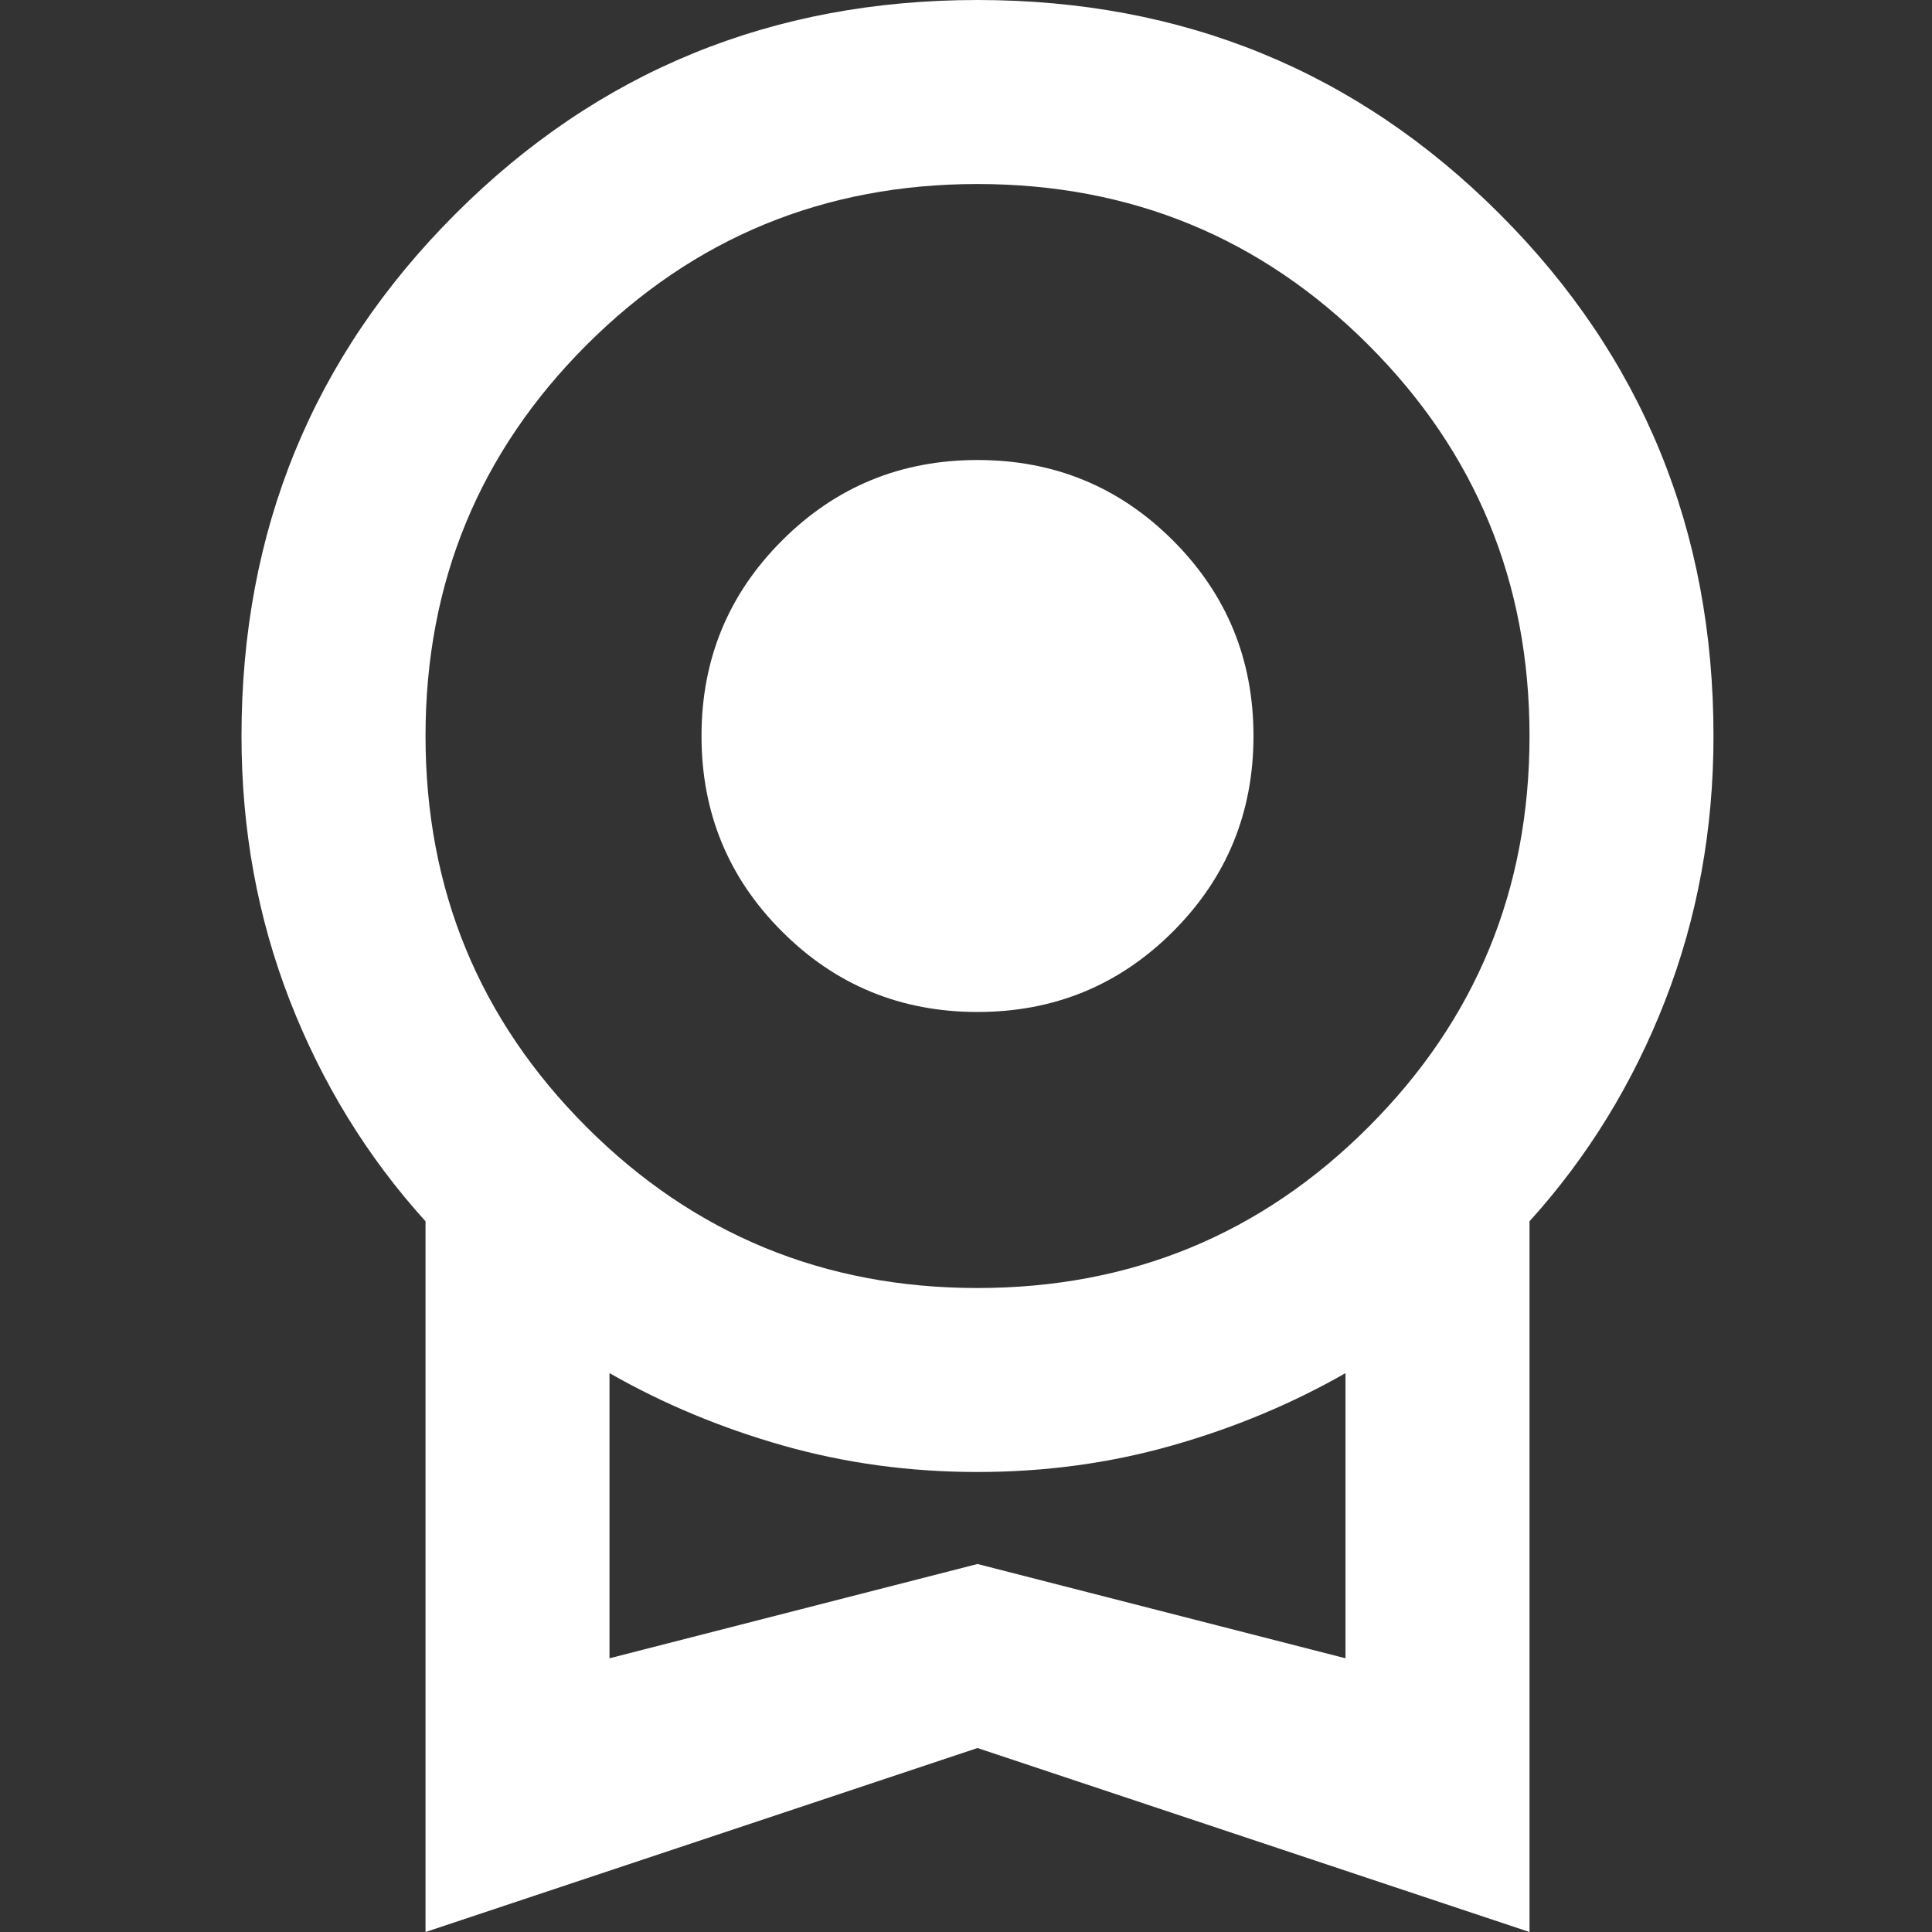
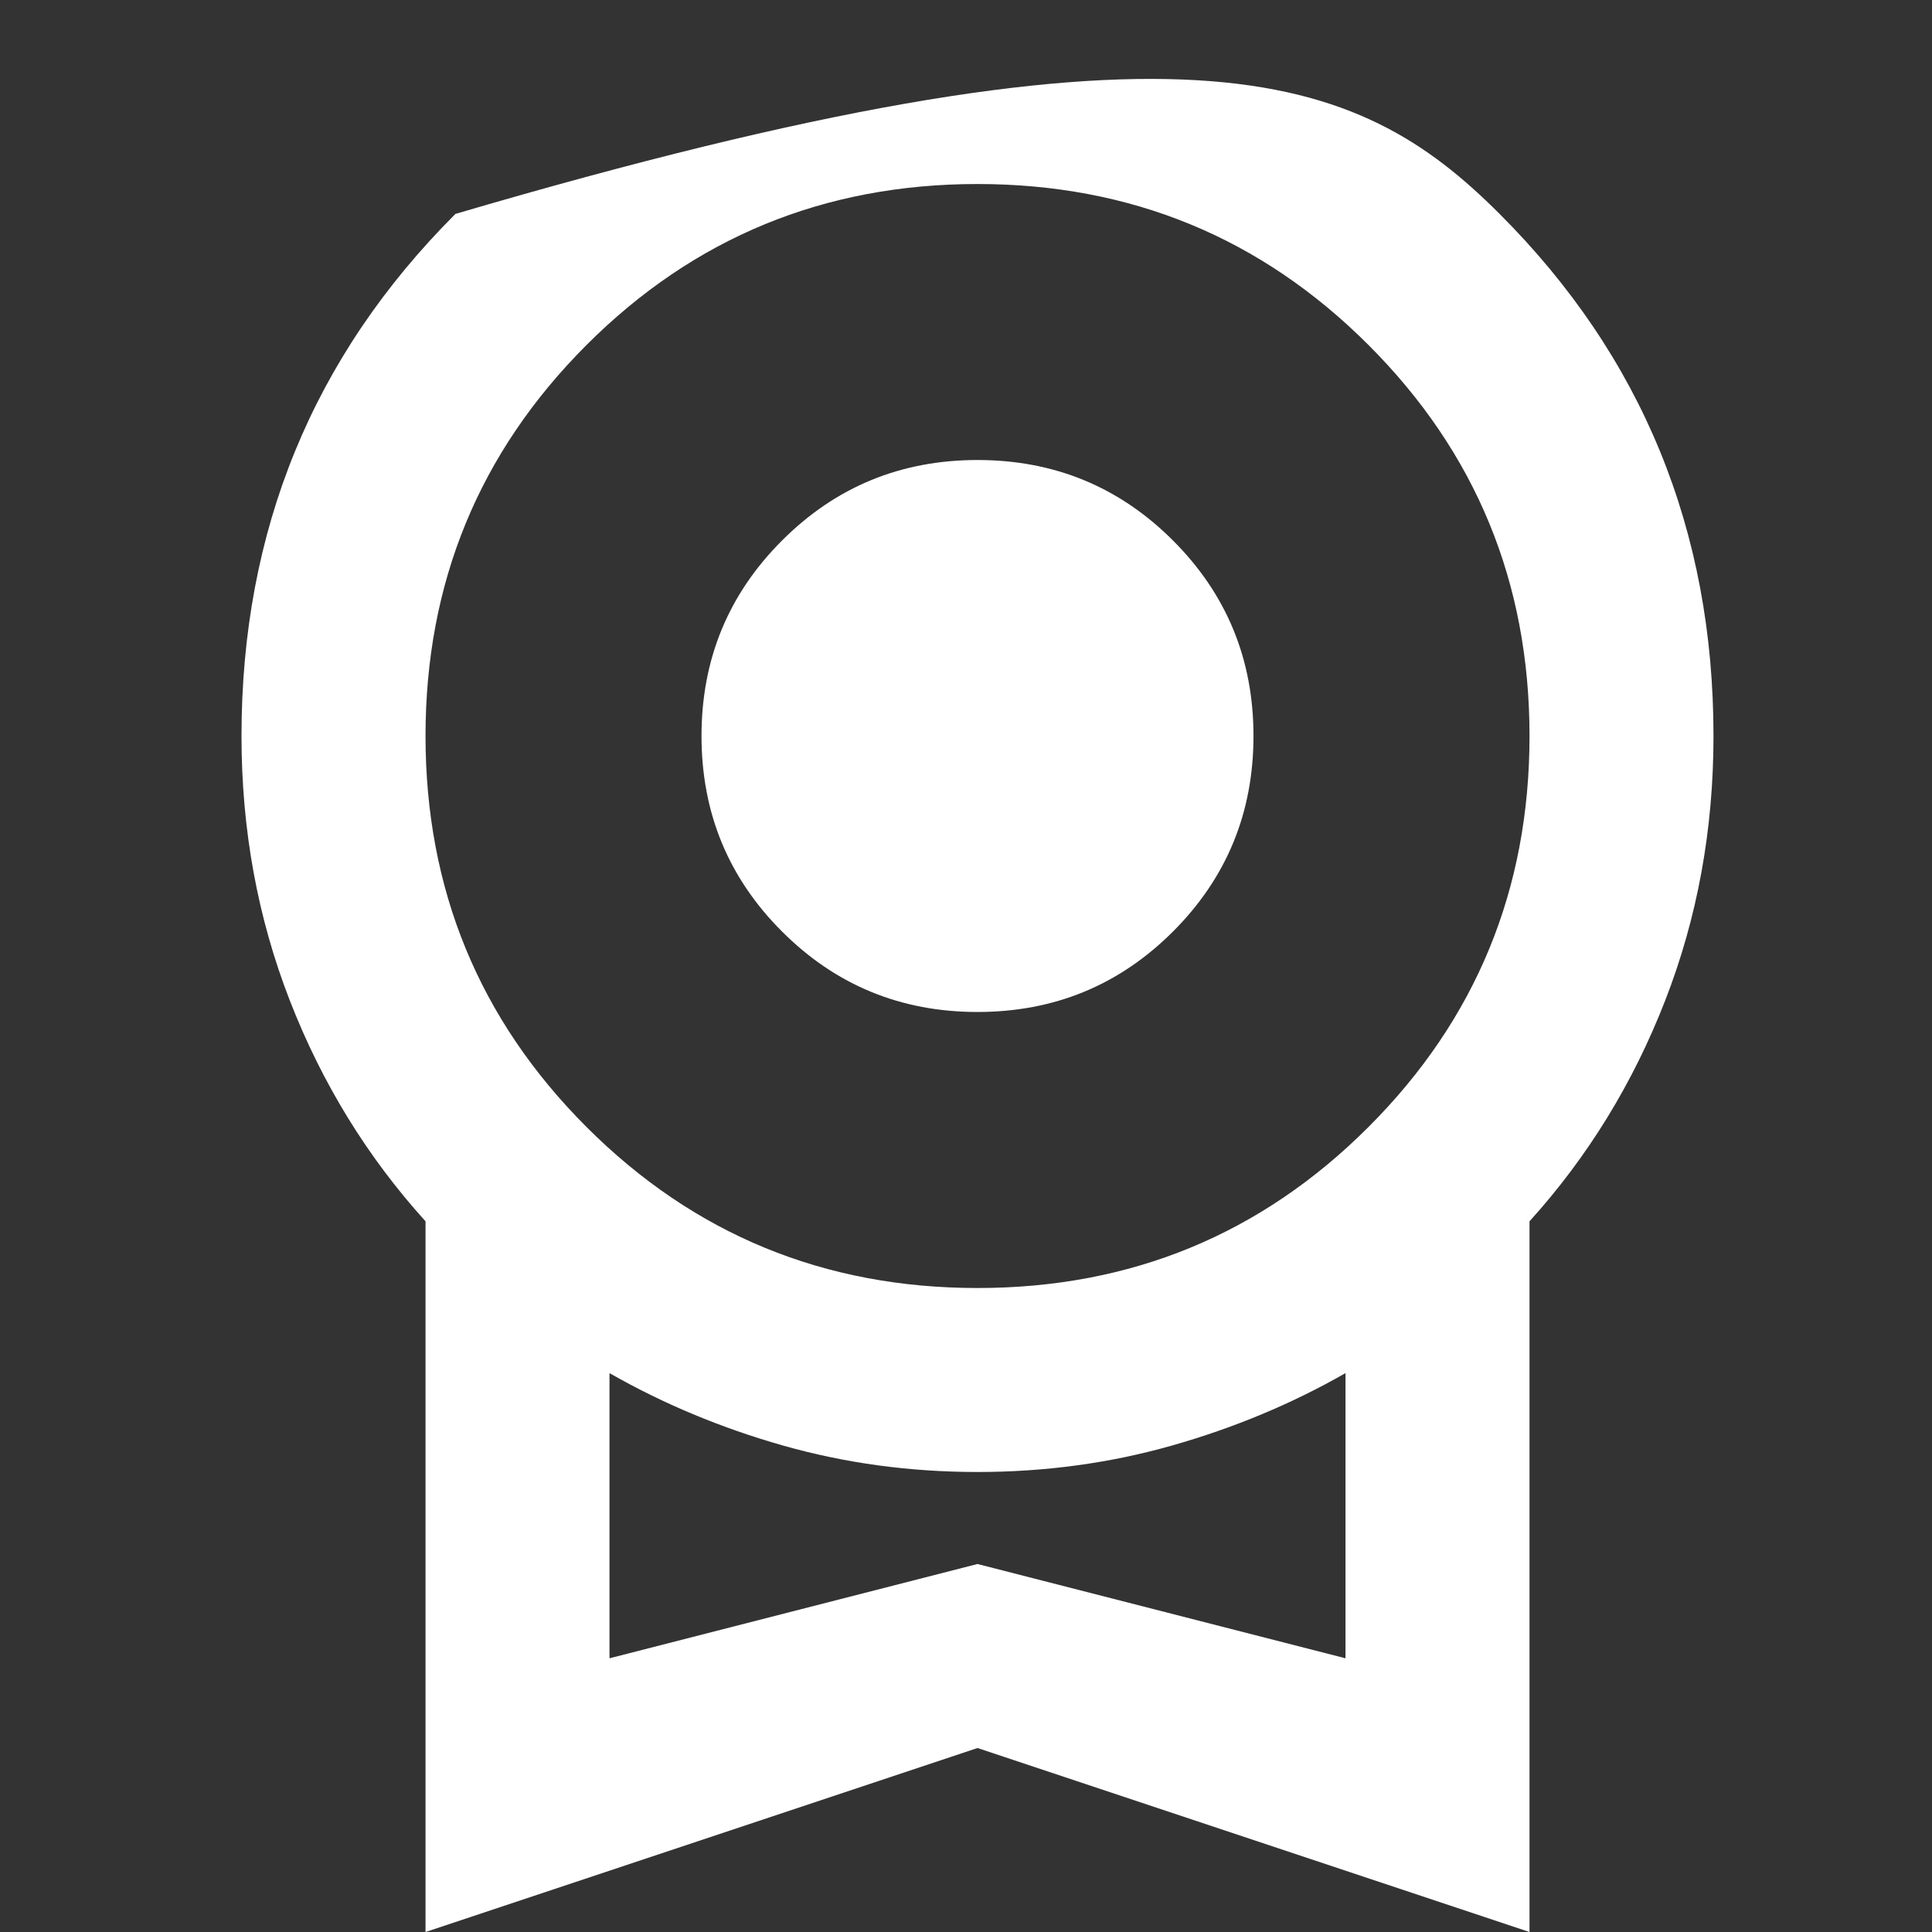
<svg xmlns="http://www.w3.org/2000/svg" width="40" height="40" viewBox="0 0 40 40" fill="none">
  <rect x="0" y="0" width="40" height="40" fill="#333333" stroke="none" />
-   <path d="M20.238 20.952C18.651 20.952 17.302 20.397 16.191 19.286C15.079 18.175 14.524 16.825 14.524 15.238C14.524 13.651 15.079 12.302 16.191 11.191C17.302 10.079 18.651 9.524 20.238 9.524C21.825 9.524 23.175 10.079 24.286 11.191C25.397 12.302 25.952 13.651 25.952 15.238C25.952 16.825 25.397 18.175 24.286 19.286C23.175 20.397 21.825 20.952 20.238 20.952ZM8.81 40V25.286C7.603 23.952 6.667 22.429 6 20.714C5.333 19 5 17.175 5 15.238C5 10.984 6.476 7.381 9.429 4.429C12.381 1.476 15.984 0 20.238 0C24.492 0 28.095 1.476 31.048 4.429C34 7.381 35.476 10.984 35.476 15.238C35.476 17.175 35.143 19 34.476 20.714C33.809 22.429 32.873 23.952 31.667 25.286V40L20.238 36.191L8.81 40ZM20.238 26.667C23.413 26.667 26.111 25.556 28.333 23.333C30.556 21.111 31.667 18.413 31.667 15.238C31.667 12.063 30.556 9.365 28.333 7.143C26.111 4.921 23.413 3.81 20.238 3.81C17.064 3.81 14.365 4.921 12.143 7.143C9.921 9.365 8.81 12.063 8.81 15.238C8.81 18.413 9.921 21.111 12.143 23.333C14.365 25.556 17.064 26.667 20.238 26.667ZM12.619 34.333L20.238 32.381L27.857 34.333V28.429C26.746 29.064 25.548 29.564 24.262 29.929C22.976 30.294 21.635 30.476 20.238 30.476C18.841 30.476 17.5 30.294 16.214 29.929C14.929 29.564 13.73 29.064 12.619 28.429V34.333Z" fill="white" />
+   <path d="M20.238 20.952C18.651 20.952 17.302 20.397 16.191 19.286C15.079 18.175 14.524 16.825 14.524 15.238C14.524 13.651 15.079 12.302 16.191 11.191C17.302 10.079 18.651 9.524 20.238 9.524C21.825 9.524 23.175 10.079 24.286 11.191C25.397 12.302 25.952 13.651 25.952 15.238C25.952 16.825 25.397 18.175 24.286 19.286C23.175 20.397 21.825 20.952 20.238 20.952ZM8.81 40V25.286C7.603 23.952 6.667 22.429 6 20.714C5.333 19 5 17.175 5 15.238C5 10.984 6.476 7.381 9.429 4.429C24.492 0 28.095 1.476 31.048 4.429C34 7.381 35.476 10.984 35.476 15.238C35.476 17.175 35.143 19 34.476 20.714C33.809 22.429 32.873 23.952 31.667 25.286V40L20.238 36.191L8.81 40ZM20.238 26.667C23.413 26.667 26.111 25.556 28.333 23.333C30.556 21.111 31.667 18.413 31.667 15.238C31.667 12.063 30.556 9.365 28.333 7.143C26.111 4.921 23.413 3.81 20.238 3.81C17.064 3.81 14.365 4.921 12.143 7.143C9.921 9.365 8.81 12.063 8.81 15.238C8.81 18.413 9.921 21.111 12.143 23.333C14.365 25.556 17.064 26.667 20.238 26.667ZM12.619 34.333L20.238 32.381L27.857 34.333V28.429C26.746 29.064 25.548 29.564 24.262 29.929C22.976 30.294 21.635 30.476 20.238 30.476C18.841 30.476 17.5 30.294 16.214 29.929C14.929 29.564 13.73 29.064 12.619 28.429V34.333Z" fill="white" />
</svg>